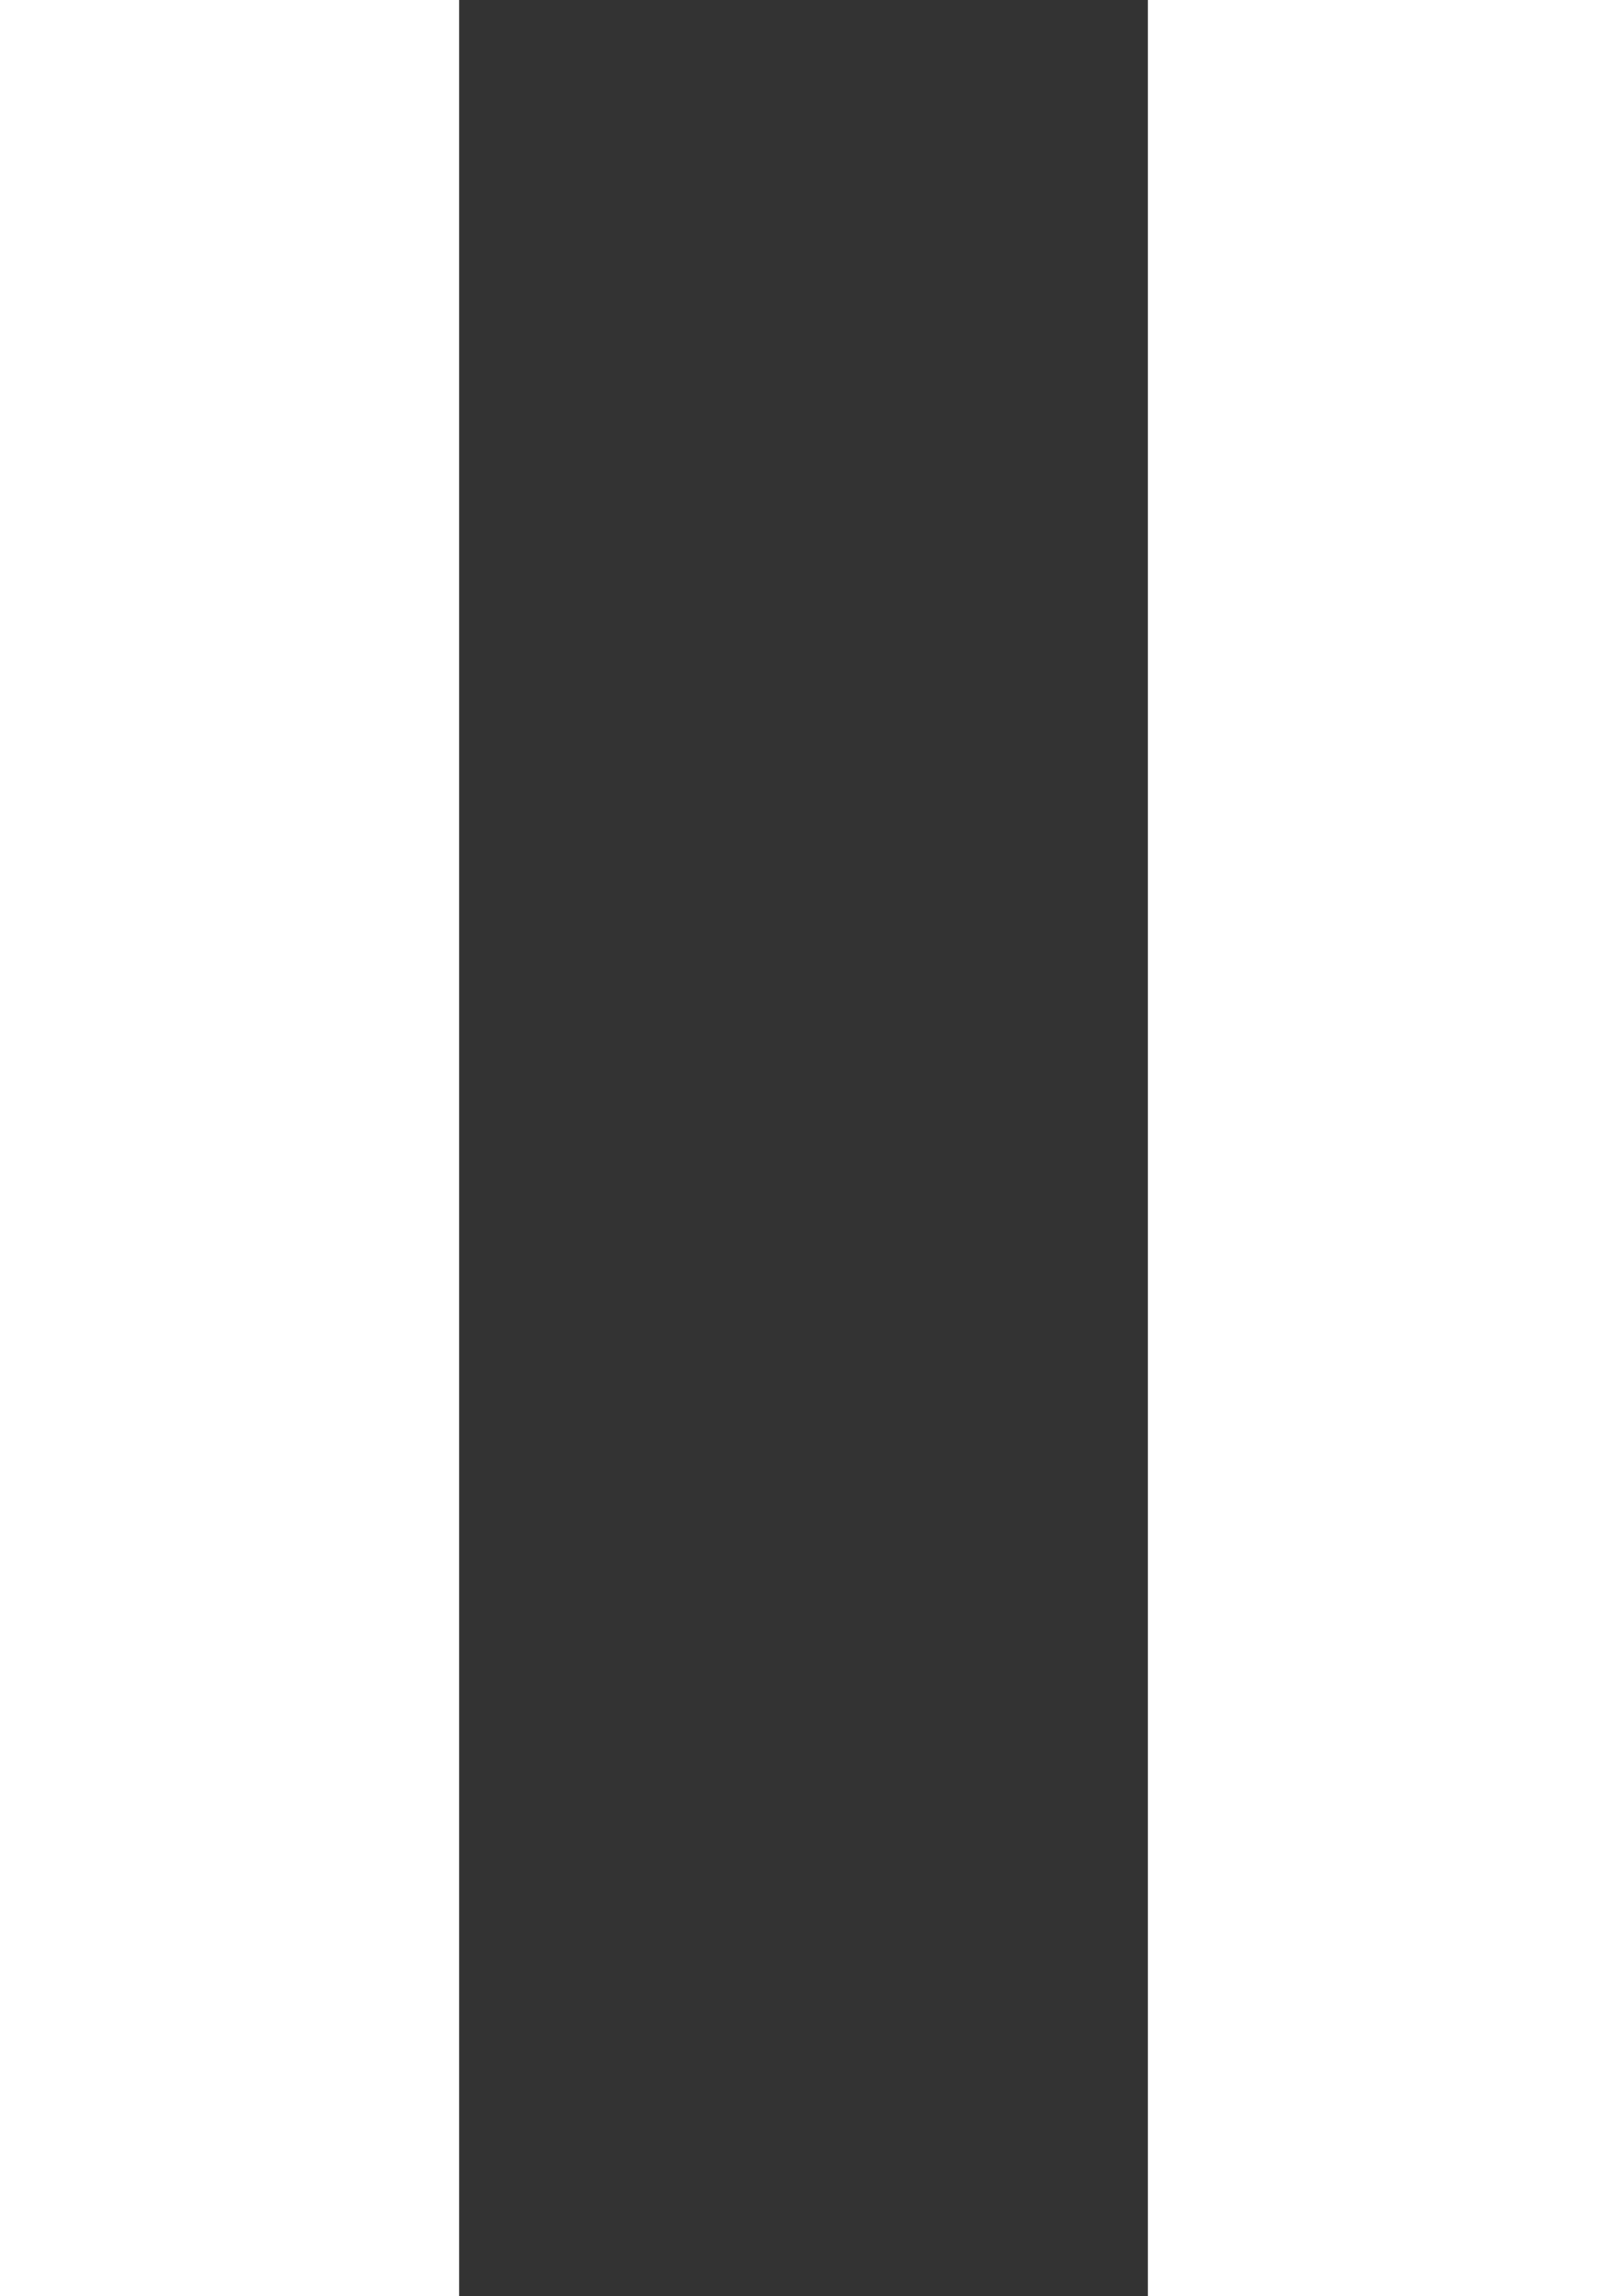
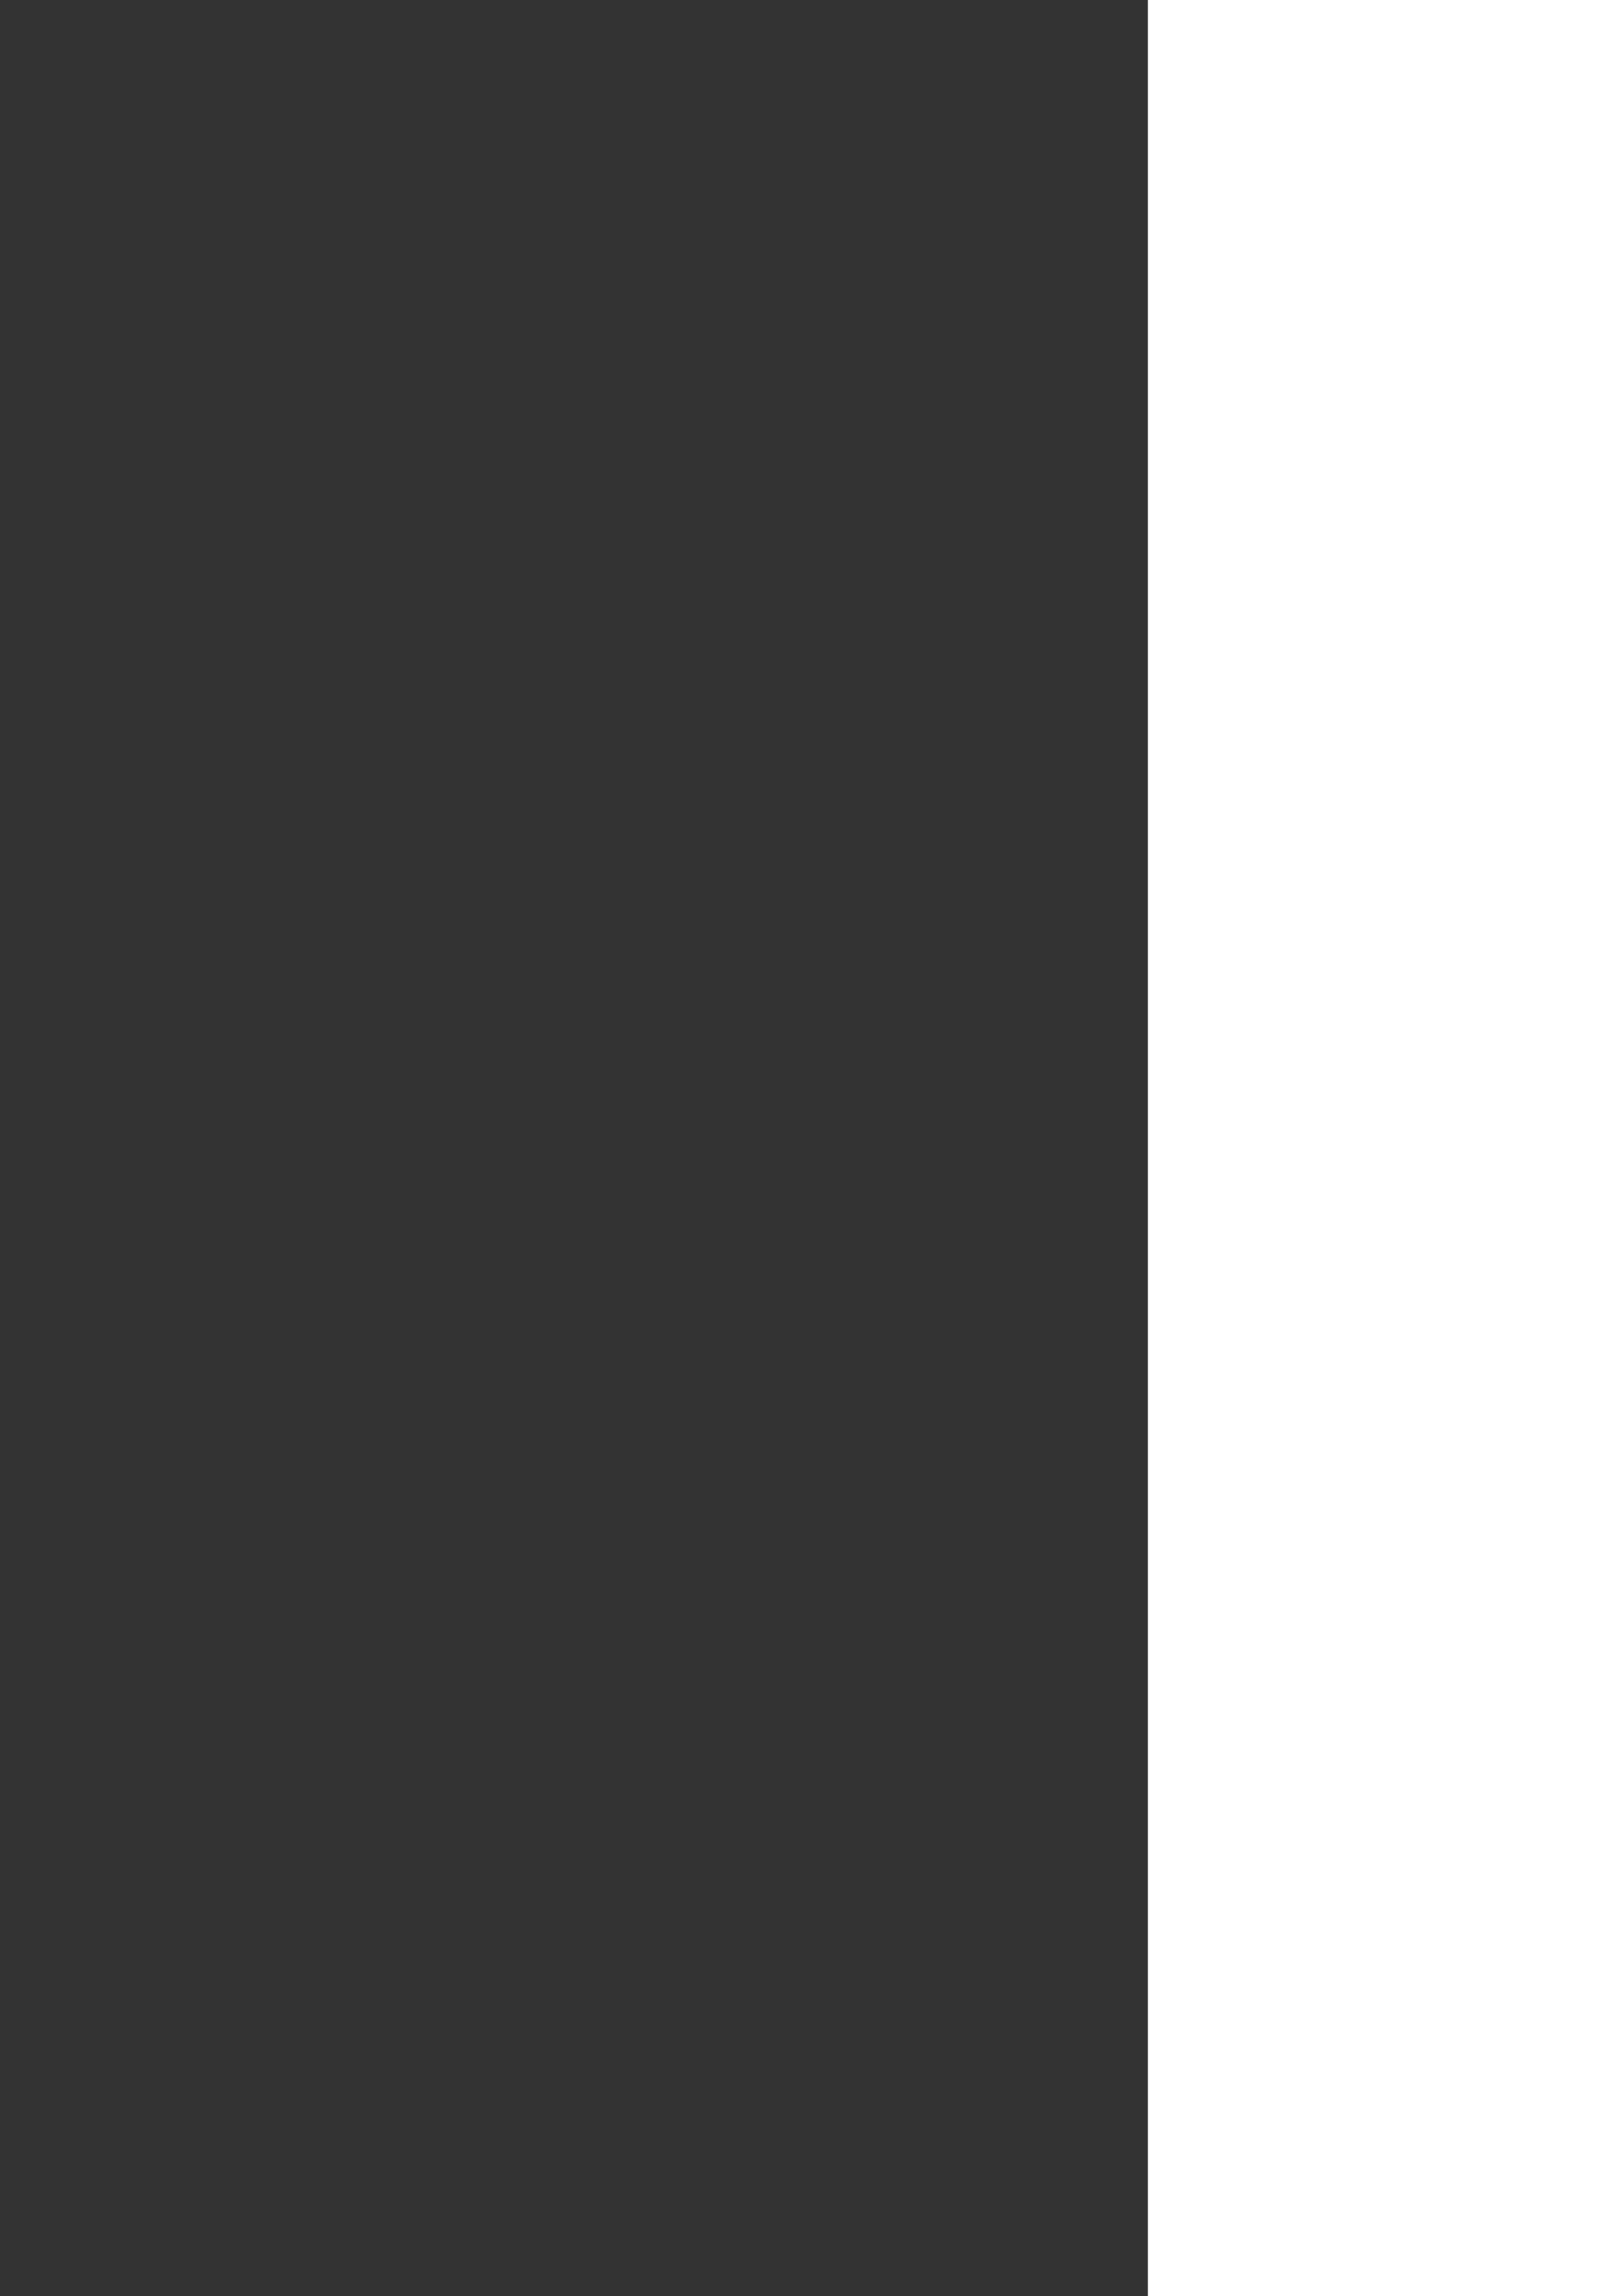
<svg xmlns="http://www.w3.org/2000/svg" width="7" height="10" viewBox="0 0 7 10">
  <rect x="0" y="0" width="7" height="10" fill="#333333" stroke="none" />
  <g transform="translate(-736 -677)">
-     <rect width="2" height="10" transform="translate(736 677)" fill="#fff" />
    <rect width="2" height="10" transform="translate(741 677)" fill="#fff" />
  </g>
</svg>